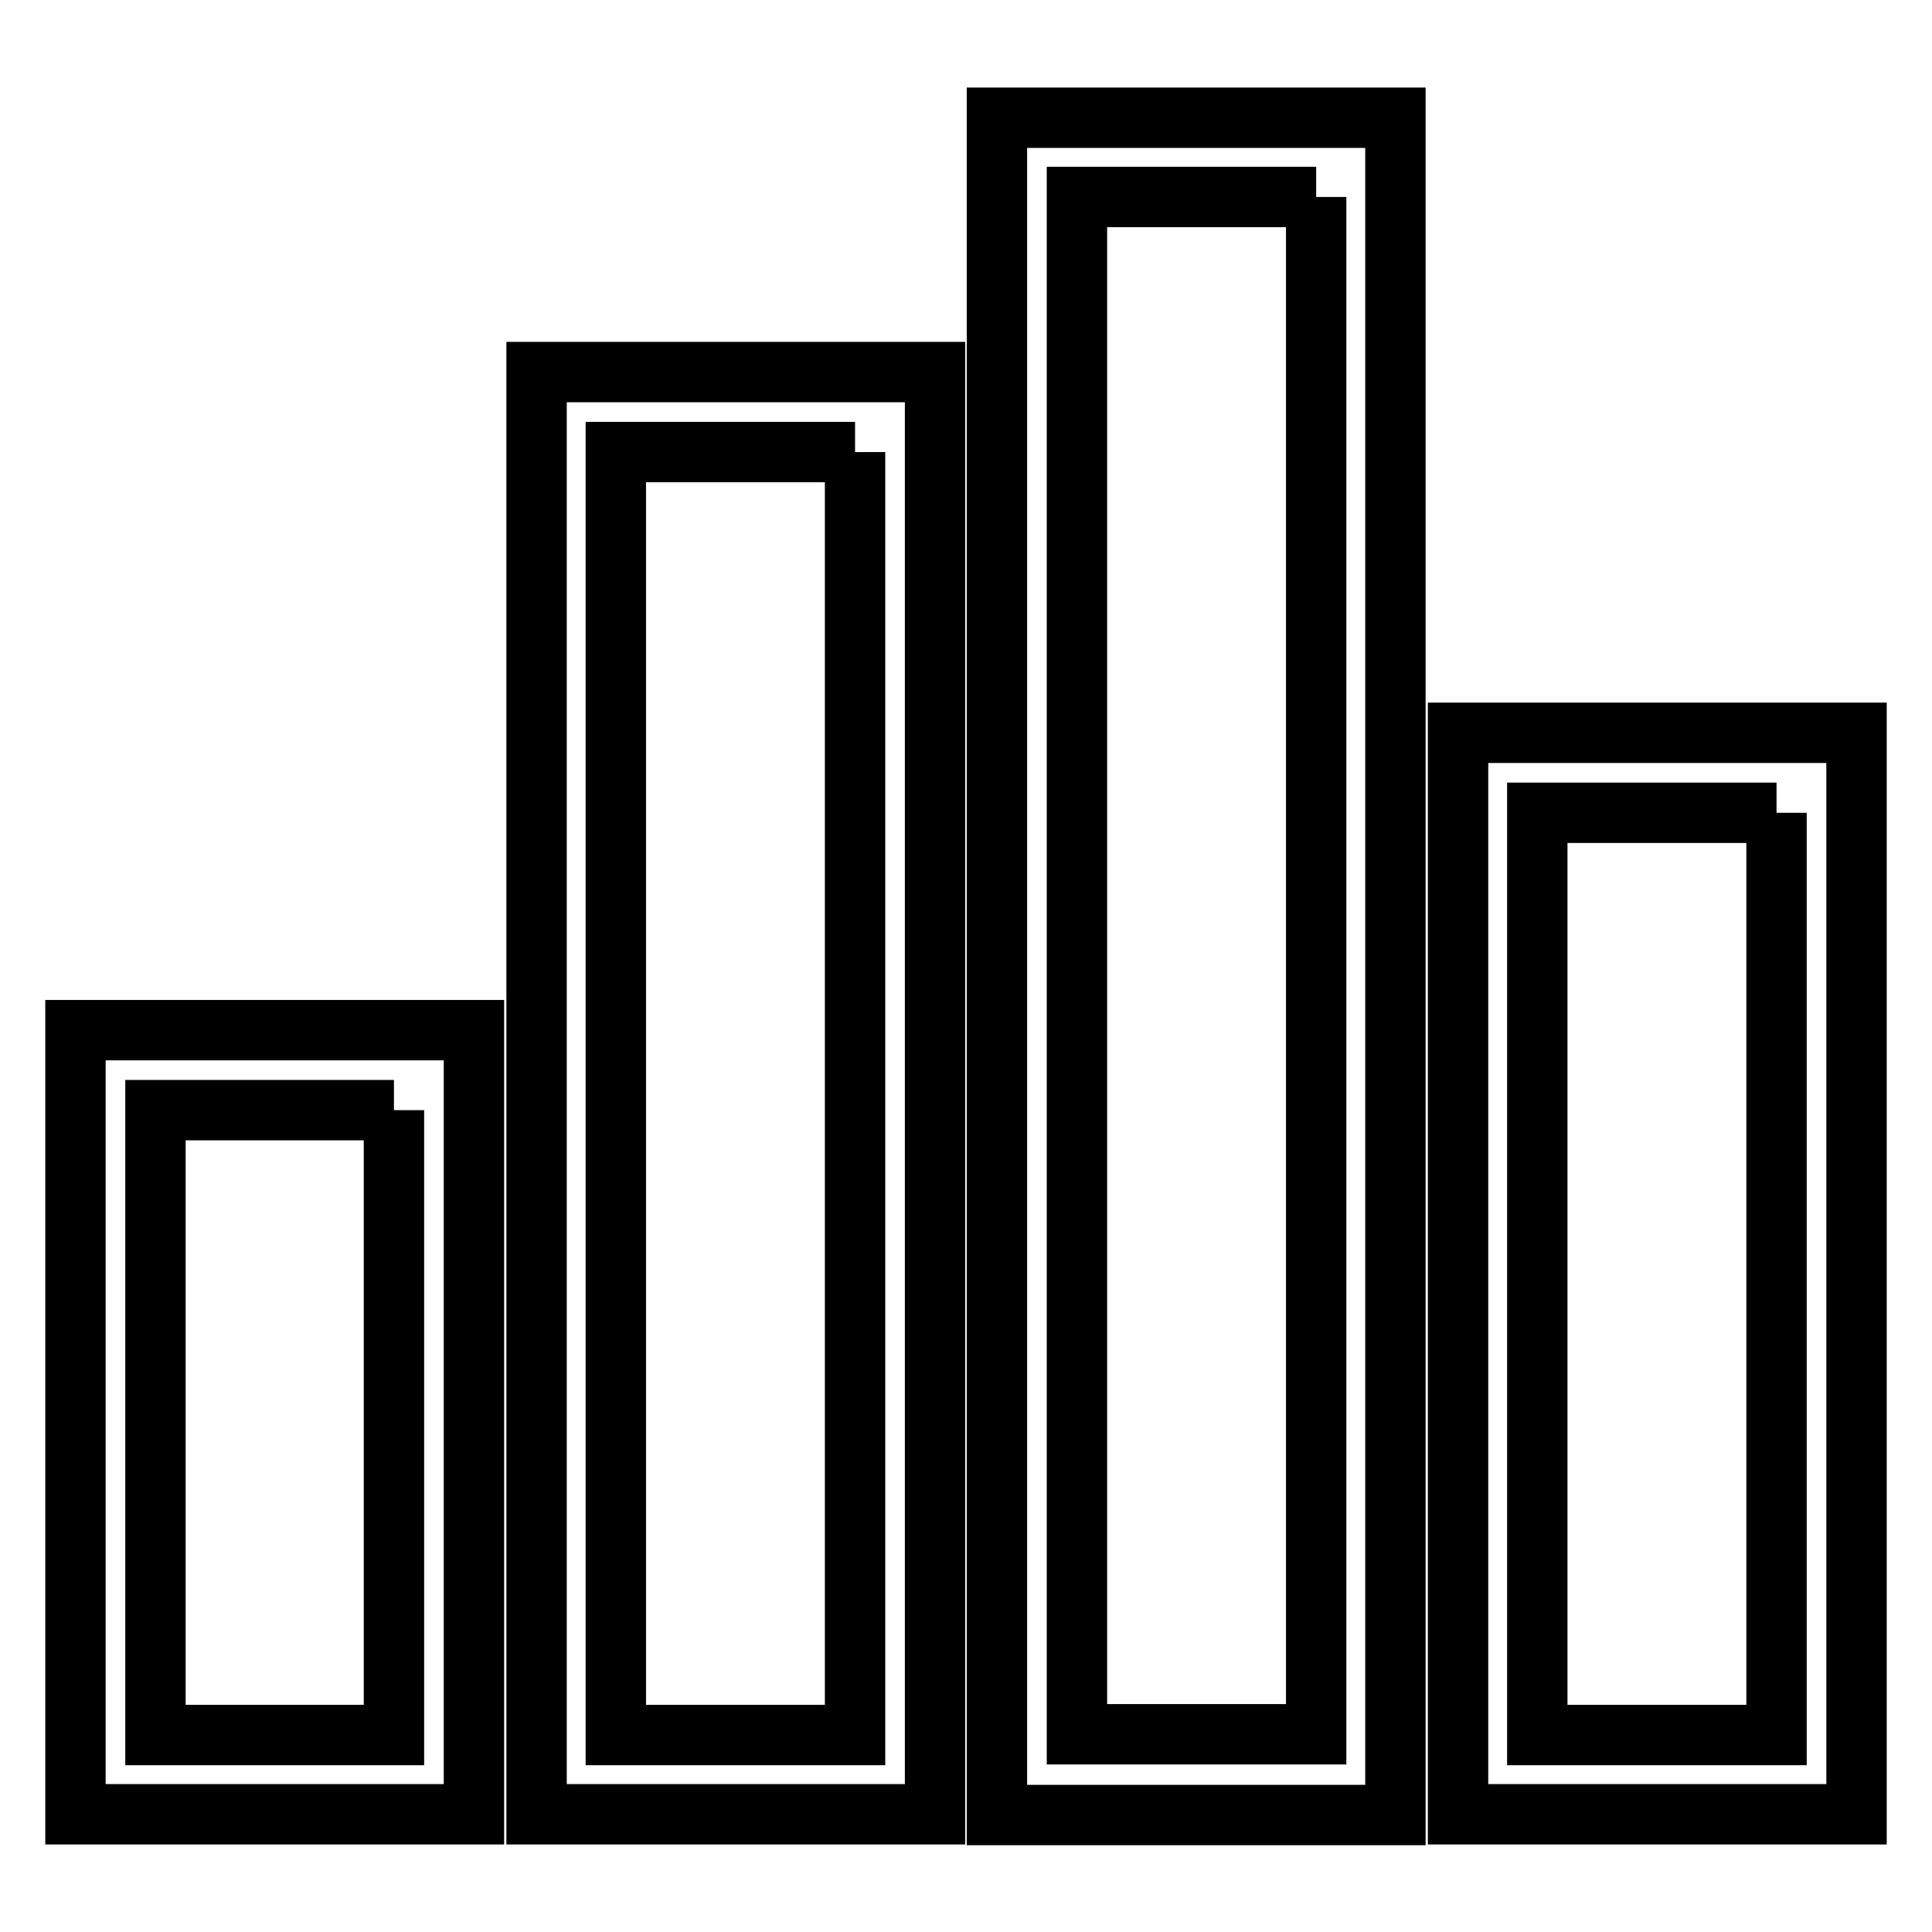
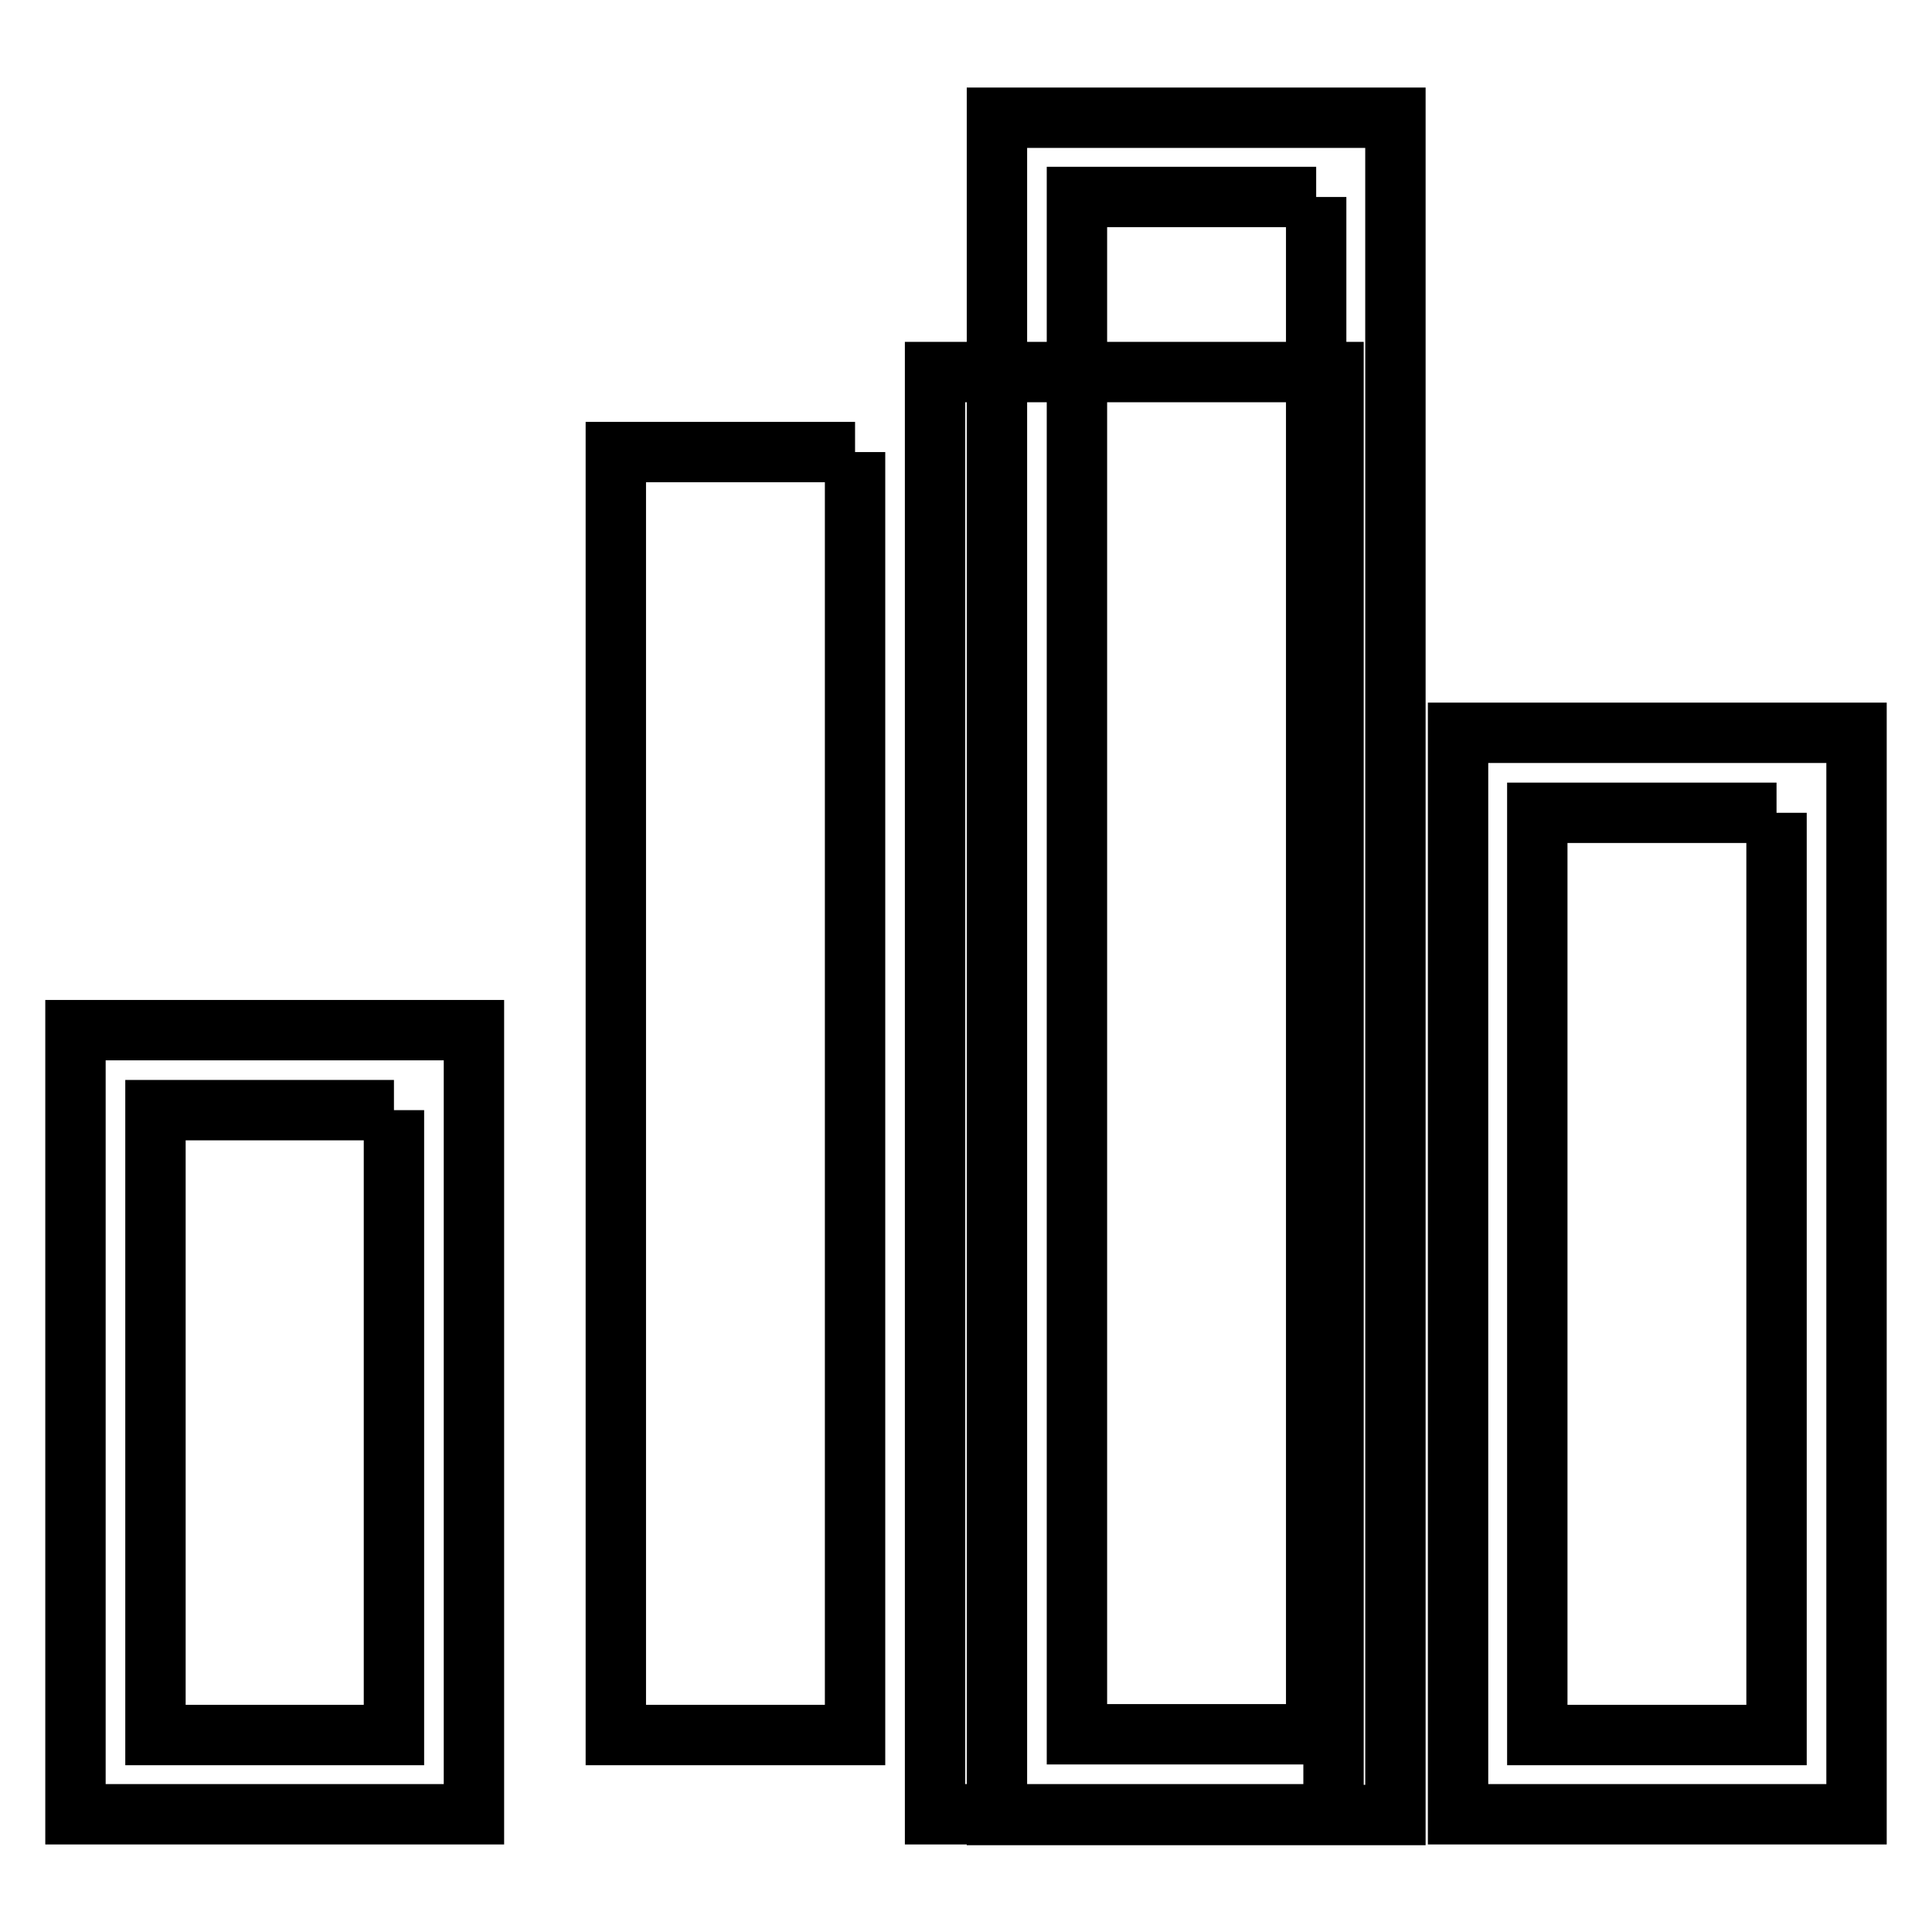
<svg xmlns="http://www.w3.org/2000/svg" version="1.1" x="0px" y="0px" viewBox="0 0 256 256" enable-background="new 0 0 256 256" xml:space="preserve">
  <g>
-     <path stroke-width="8" fill-opacity="0" stroke="#000000" d="M52.2,147.1v82.8H20.6v-82.8H52.2 M62.8,136.5H10v103.9h52.8V136.5z M113.3,59.9v170H81.6v-170H113.3  M123.9,49.3H71.1v191.1h52.8V49.3z M174.4,26.1v203.7h-31.7V26.1H174.4 M184.9,15.6h-52.8v224.9h52.8V15.6z M235.4,107.7v122.2 h-31.7V107.7H235.4 M246,97.1h-52.8v143.3H246V97.1z" />
+     <path stroke-width="8" fill-opacity="0" stroke="#000000" d="M52.2,147.1v82.8H20.6v-82.8H52.2 M62.8,136.5H10v103.9h52.8V136.5z M113.3,59.9v170H81.6v-170H113.3  M123.9,49.3v191.1h52.8V49.3z M174.4,26.1v203.7h-31.7V26.1H174.4 M184.9,15.6h-52.8v224.9h52.8V15.6z M235.4,107.7v122.2 h-31.7V107.7H235.4 M246,97.1h-52.8v143.3H246V97.1z" />
  </g>
</svg>